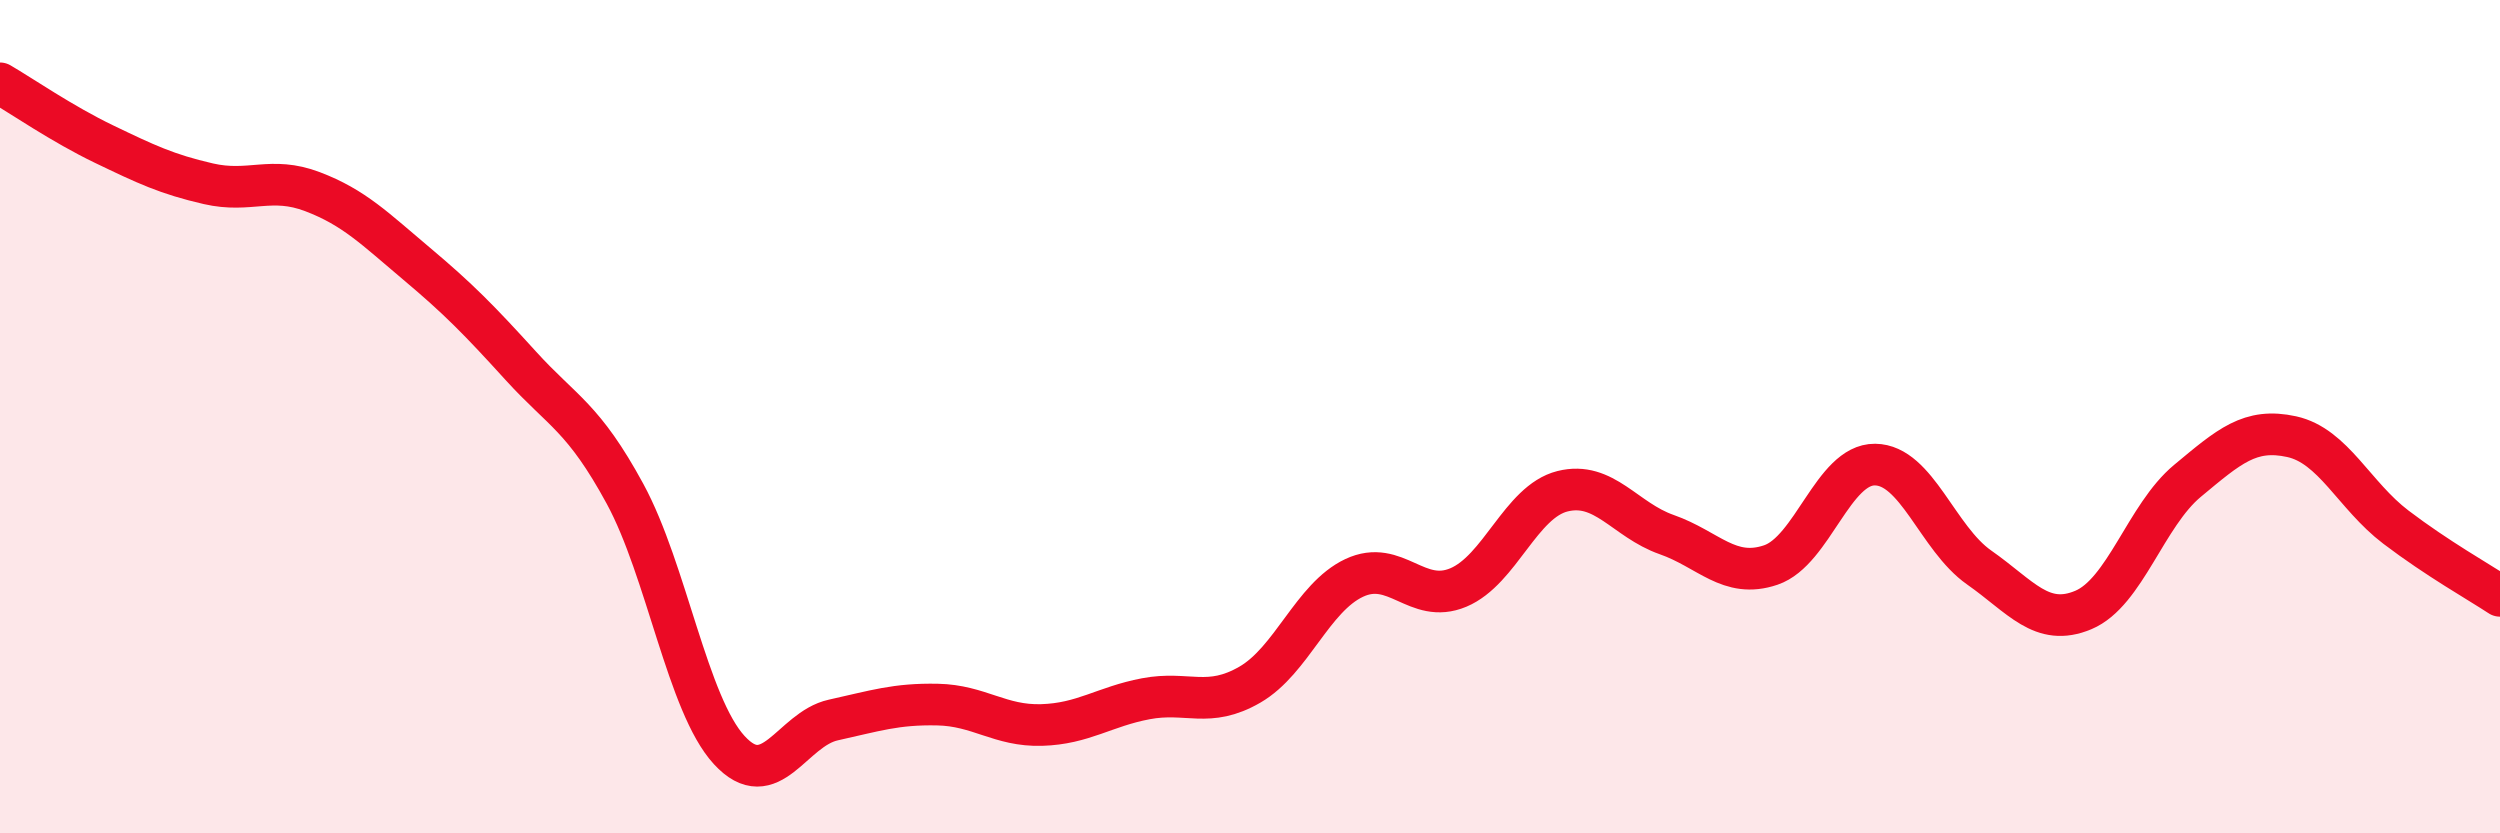
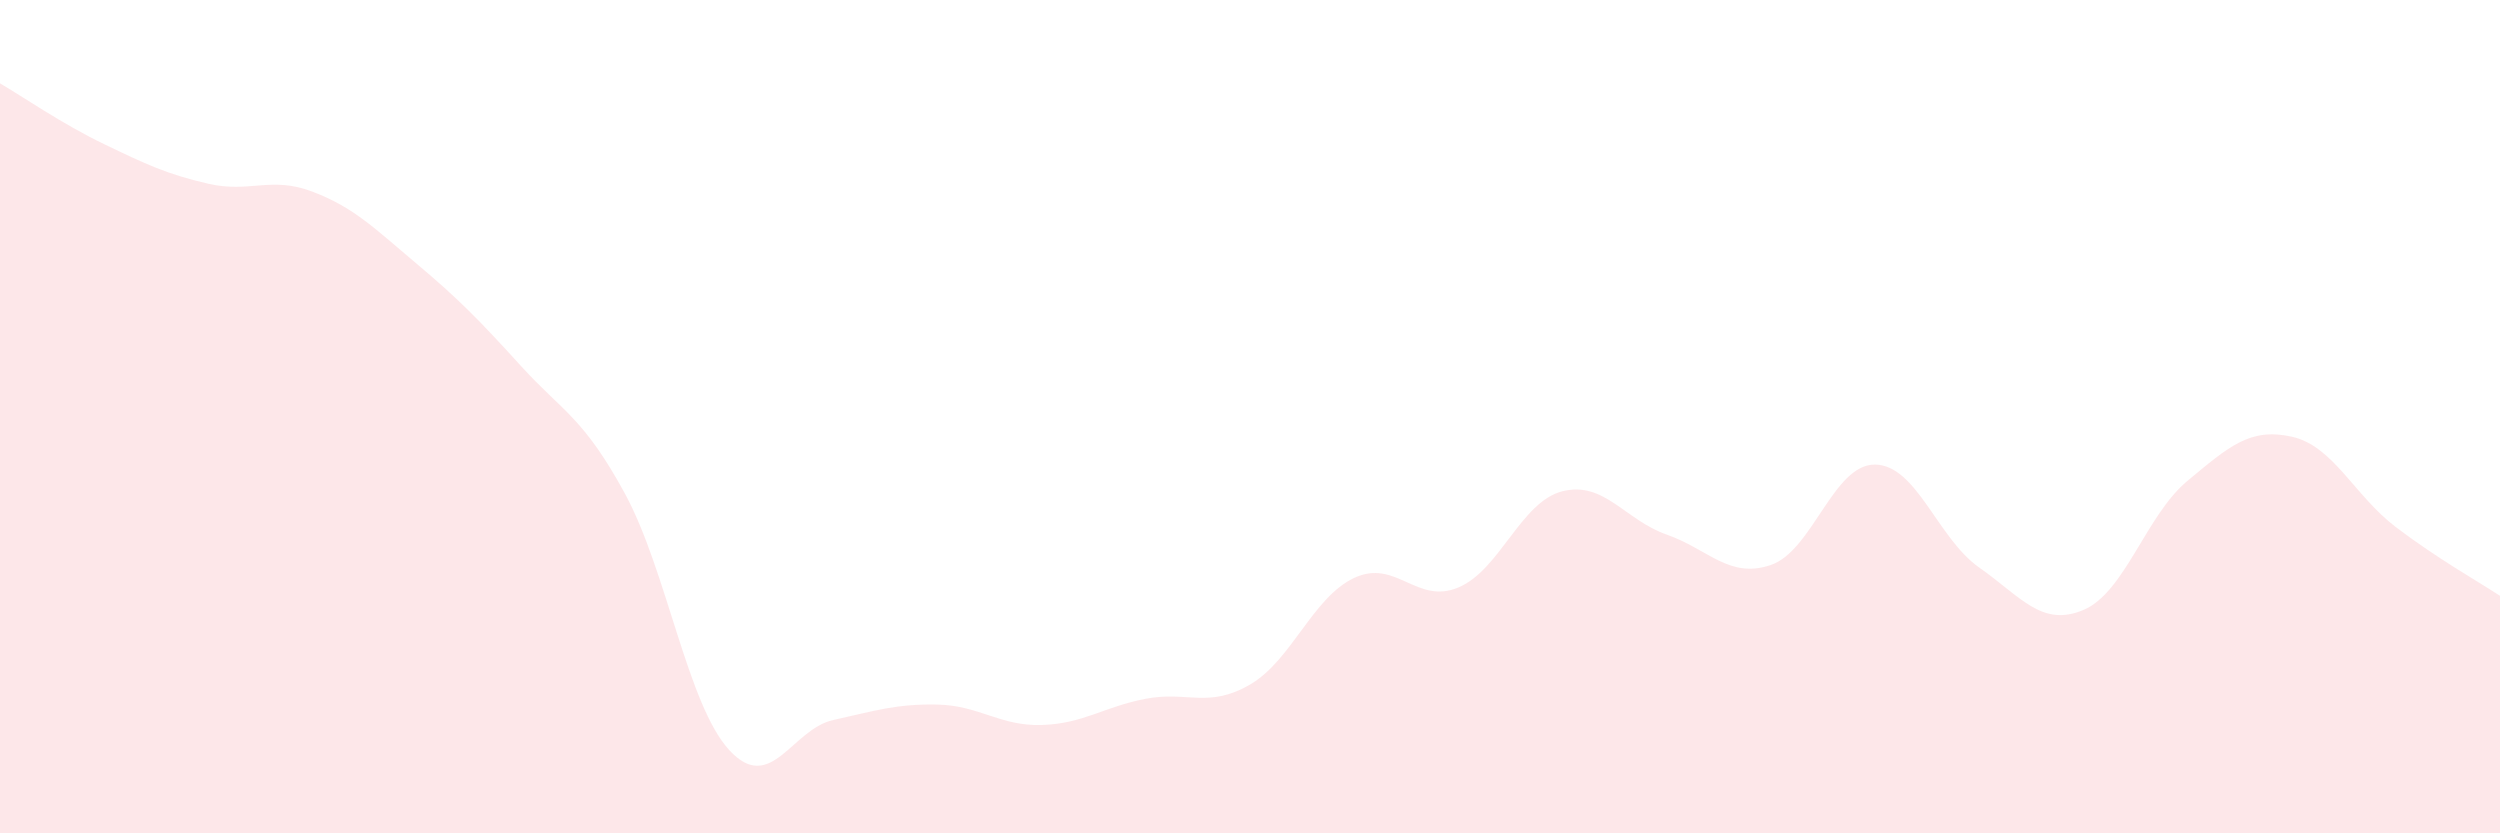
<svg xmlns="http://www.w3.org/2000/svg" width="60" height="20" viewBox="0 0 60 20">
  <path d="M 0,2 C 0.5,2.29 1.5,2.98 2.5,3.46 C 3.5,3.94 4,4.18 5,4.41 C 6,4.64 6.5,4.22 7.5,4.6 C 8.5,4.98 9,5.49 10,6.33 C 11,7.17 11.5,7.68 12.5,8.78 C 13.5,9.88 14,10.01 15,11.85 C 16,13.69 16.5,16.91 17.5,18 C 18.5,19.09 19,17.5 20,17.28 C 21,17.06 21.5,16.89 22.5,16.91 C 23.5,16.93 24,17.43 25,17.4 C 26,17.37 26.5,16.96 27.5,16.77 C 28.5,16.58 29,17.01 30,16.43 C 31,15.85 31.5,14.34 32.5,13.87 C 33.5,13.4 34,14.52 35,14.1 C 36,13.68 36.5,12.04 37.5,11.79 C 38.5,11.54 39,12.48 40,12.83 C 41,13.18 41.5,13.9 42.5,13.56 C 43.5,13.22 44,11.14 45,11.15 C 46,11.16 46.5,12.92 47.5,13.62 C 48.5,14.32 49,15.06 50,14.64 C 51,14.22 51.5,12.37 52.5,11.54 C 53.5,10.71 54,10.26 55,10.48 C 56,10.7 56.5,11.89 57.5,12.65 C 58.5,13.41 59.5,13.97 60,14.3L60 20L0 20Z" fill="#EB0A25" opacity="0.1" stroke-linecap="round" stroke-linejoin="round" />
-   <path d="M 0,2 C 0.5,2.29 1.5,2.98 2.5,3.46 C 3.5,3.94 4,4.18 5,4.41 C 6,4.64 6.5,4.22 7.5,4.6 C 8.5,4.98 9,5.49 10,6.33 C 11,7.17 11.5,7.68 12.5,8.78 C 13.5,9.88 14,10.01 15,11.85 C 16,13.69 16.5,16.91 17.5,18 C 18.5,19.09 19,17.5 20,17.28 C 21,17.06 21.5,16.89 22.5,16.91 C 23.5,16.93 24,17.43 25,17.4 C 26,17.37 26.5,16.96 27.5,16.77 C 28.5,16.58 29,17.01 30,16.43 C 31,15.85 31.5,14.34 32.5,13.87 C 33.5,13.4 34,14.52 35,14.1 C 36,13.68 36.5,12.04 37.5,11.79 C 38.5,11.54 39,12.48 40,12.83 C 41,13.18 41.5,13.9 42.5,13.56 C 43.5,13.22 44,11.14 45,11.15 C 46,11.16 46.5,12.92 47.5,13.62 C 48.5,14.32 49,15.06 50,14.64 C 51,14.22 51.5,12.37 52.5,11.54 C 53.5,10.71 54,10.26 55,10.48 C 56,10.7 56.5,11.89 57.5,12.65 C 58.5,13.41 59.5,13.97 60,14.3" stroke="#EB0A25" stroke-width="1" fill="none" stroke-linecap="round" stroke-linejoin="round" />
</svg>